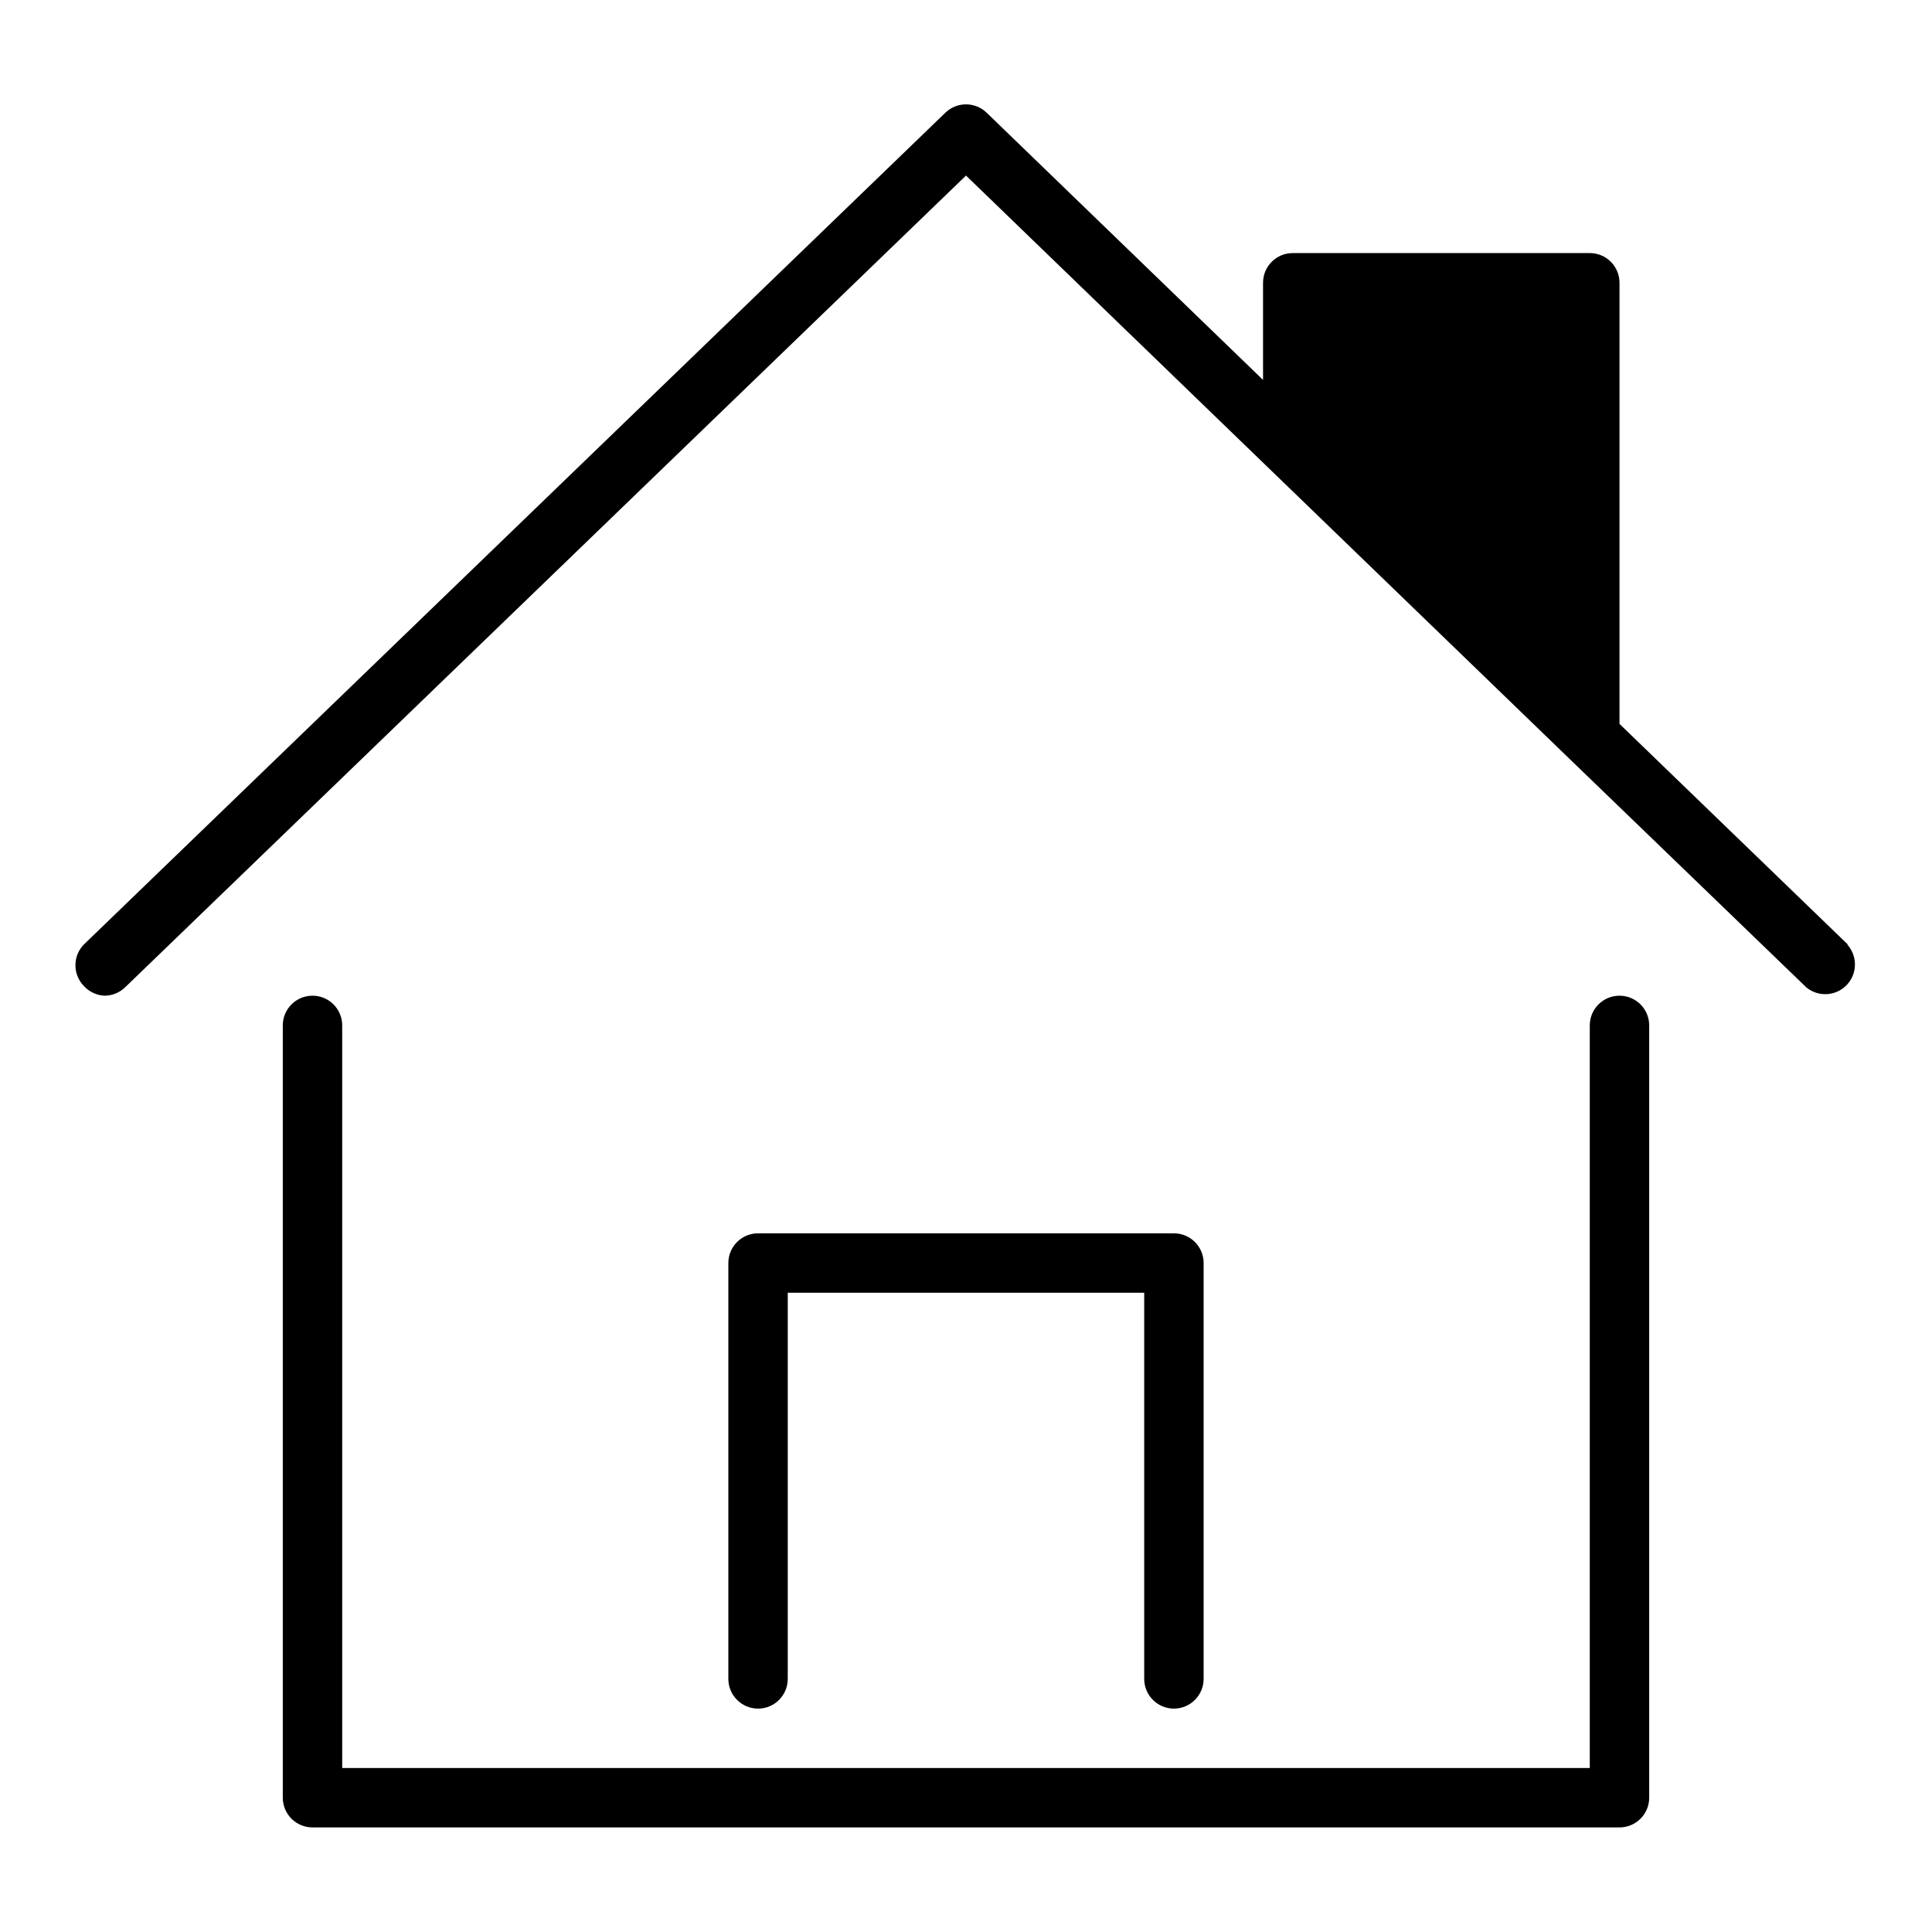
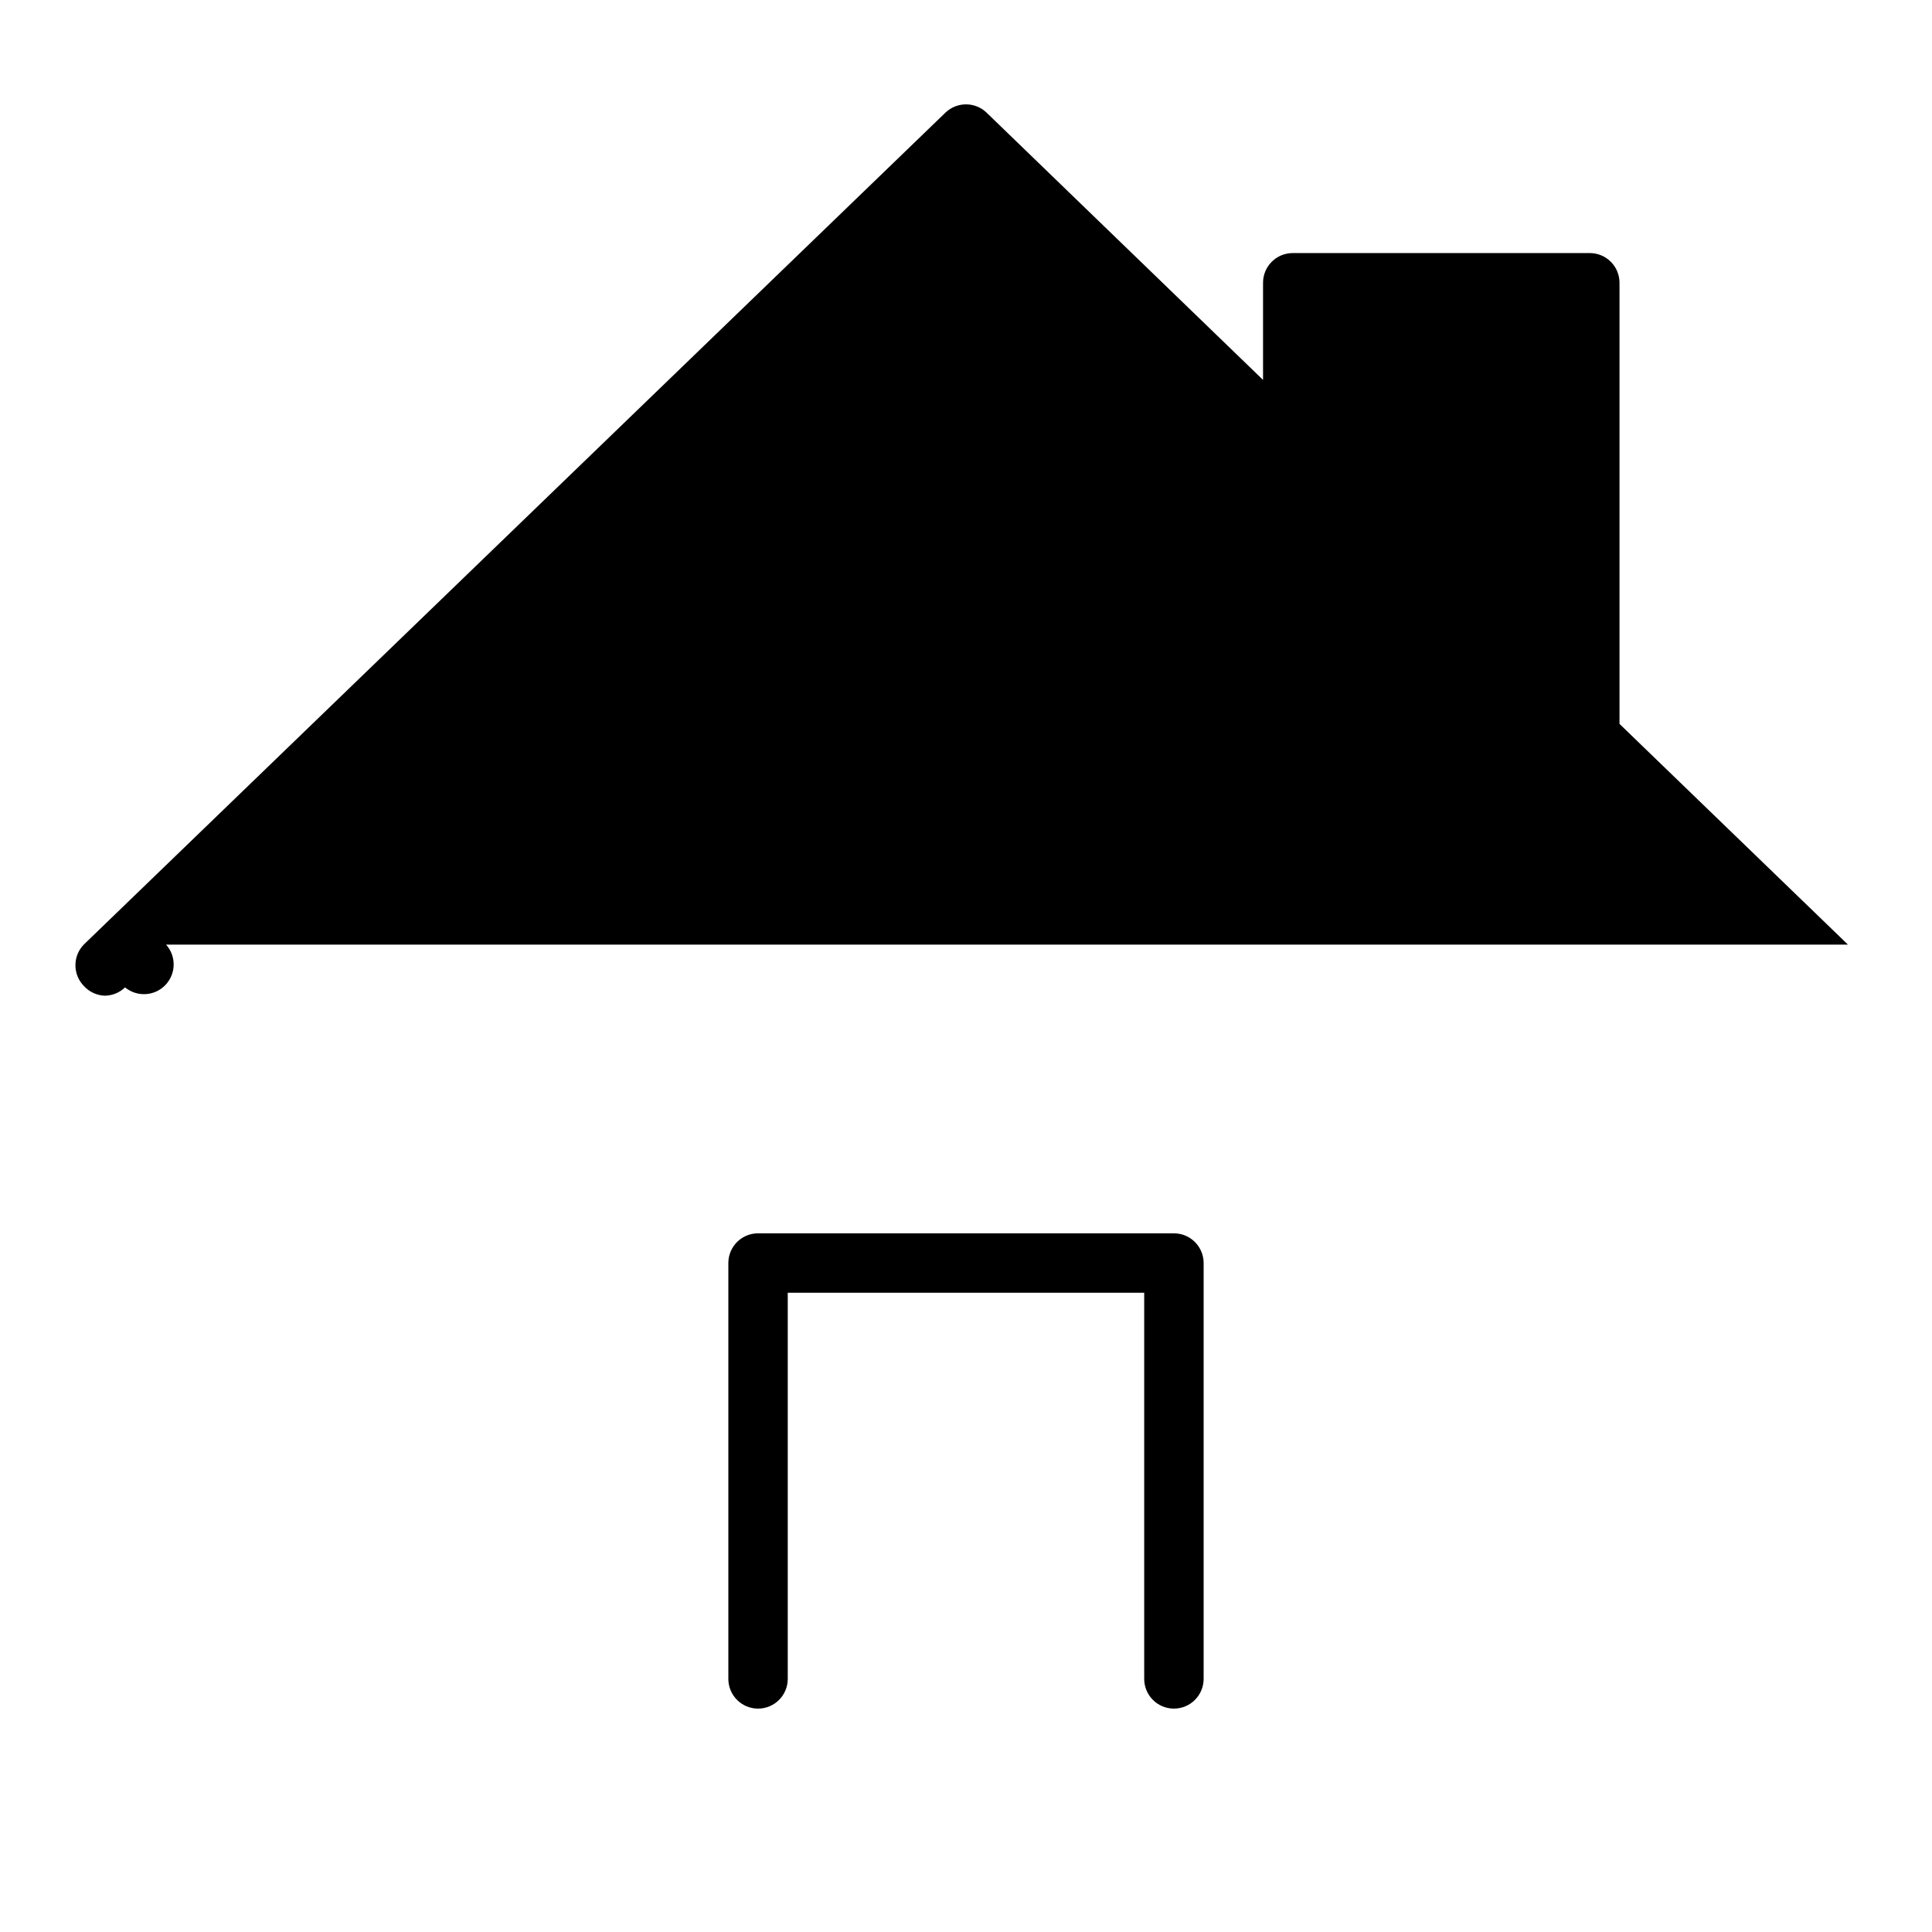
<svg xmlns="http://www.w3.org/2000/svg" fill="#000000" width="800px" height="800px" version="1.1" viewBox="144 144 512 512">
  <g>
-     <path d="m633.72 394.33-60.535-58.492v-116.9c0-2.086-0.828-4.09-2.305-5.566-1.477-1.477-3.481-2.305-5.566-2.305h-78.723c-4.348 0-7.871 3.523-7.871 7.871v25.742l-73.289-70.848c-3.039-2.898-7.82-2.898-10.863 0l-228.29 220.42v-0.004c-3.051 3.074-3.051 8.031 0 11.102 1.41 1.523 3.359 2.426 5.434 2.519 2.027-0.008 3.973-0.797 5.43-2.203l222.86-215.14 159.72 154.37 62.977 60.773c3.176 2.621 7.84 2.348 10.691-0.625 2.852-2.977 2.926-7.648 0.172-10.711z" />
-     <path d="m573.18 407.87c-4.348 0-7.871 3.523-7.871 7.871v196.8h-330.62v-196.8c0-4.348-3.527-7.871-7.875-7.871s-7.871 3.523-7.871 7.871v204.67c0 2.09 0.828 4.09 2.305 5.566 1.477 1.477 3.481 2.309 5.566 2.309h346.37c2.086 0 4.09-0.832 5.566-2.309 1.477-1.477 2.305-3.477 2.305-5.566v-204.67c0-2.086-0.828-4.09-2.305-5.566-1.477-1.477-3.481-2.305-5.566-2.305z" />
+     <path d="m633.72 394.33-60.535-58.492v-116.9c0-2.086-0.828-4.09-2.305-5.566-1.477-1.477-3.481-2.305-5.566-2.305h-78.723c-4.348 0-7.871 3.523-7.871 7.871v25.742l-73.289-70.848c-3.039-2.898-7.82-2.898-10.863 0l-228.29 220.42v-0.004c-3.051 3.074-3.051 8.031 0 11.102 1.41 1.523 3.359 2.426 5.434 2.519 2.027-0.008 3.973-0.797 5.43-2.203c3.176 2.621 7.84 2.348 10.691-0.625 2.852-2.977 2.926-7.648 0.172-10.711z" />
    <path d="m455.1 596.8c2.09 0 4.09-0.832 5.566-2.309 1.477-1.477 2.309-3.477 2.309-5.566v-110.21c0-2.086-0.832-4.09-2.309-5.566-1.477-1.477-3.477-2.305-5.566-2.305h-110.21c-4.348 0-7.871 3.523-7.871 7.871v110.21c0 4.348 3.523 7.875 7.871 7.875 4.348 0 7.871-3.527 7.871-7.875v-102.34h94.465v102.34c0 2.09 0.828 4.09 2.305 5.566 1.477 1.477 3.481 2.309 5.566 2.309z" />
  </g>
</svg>